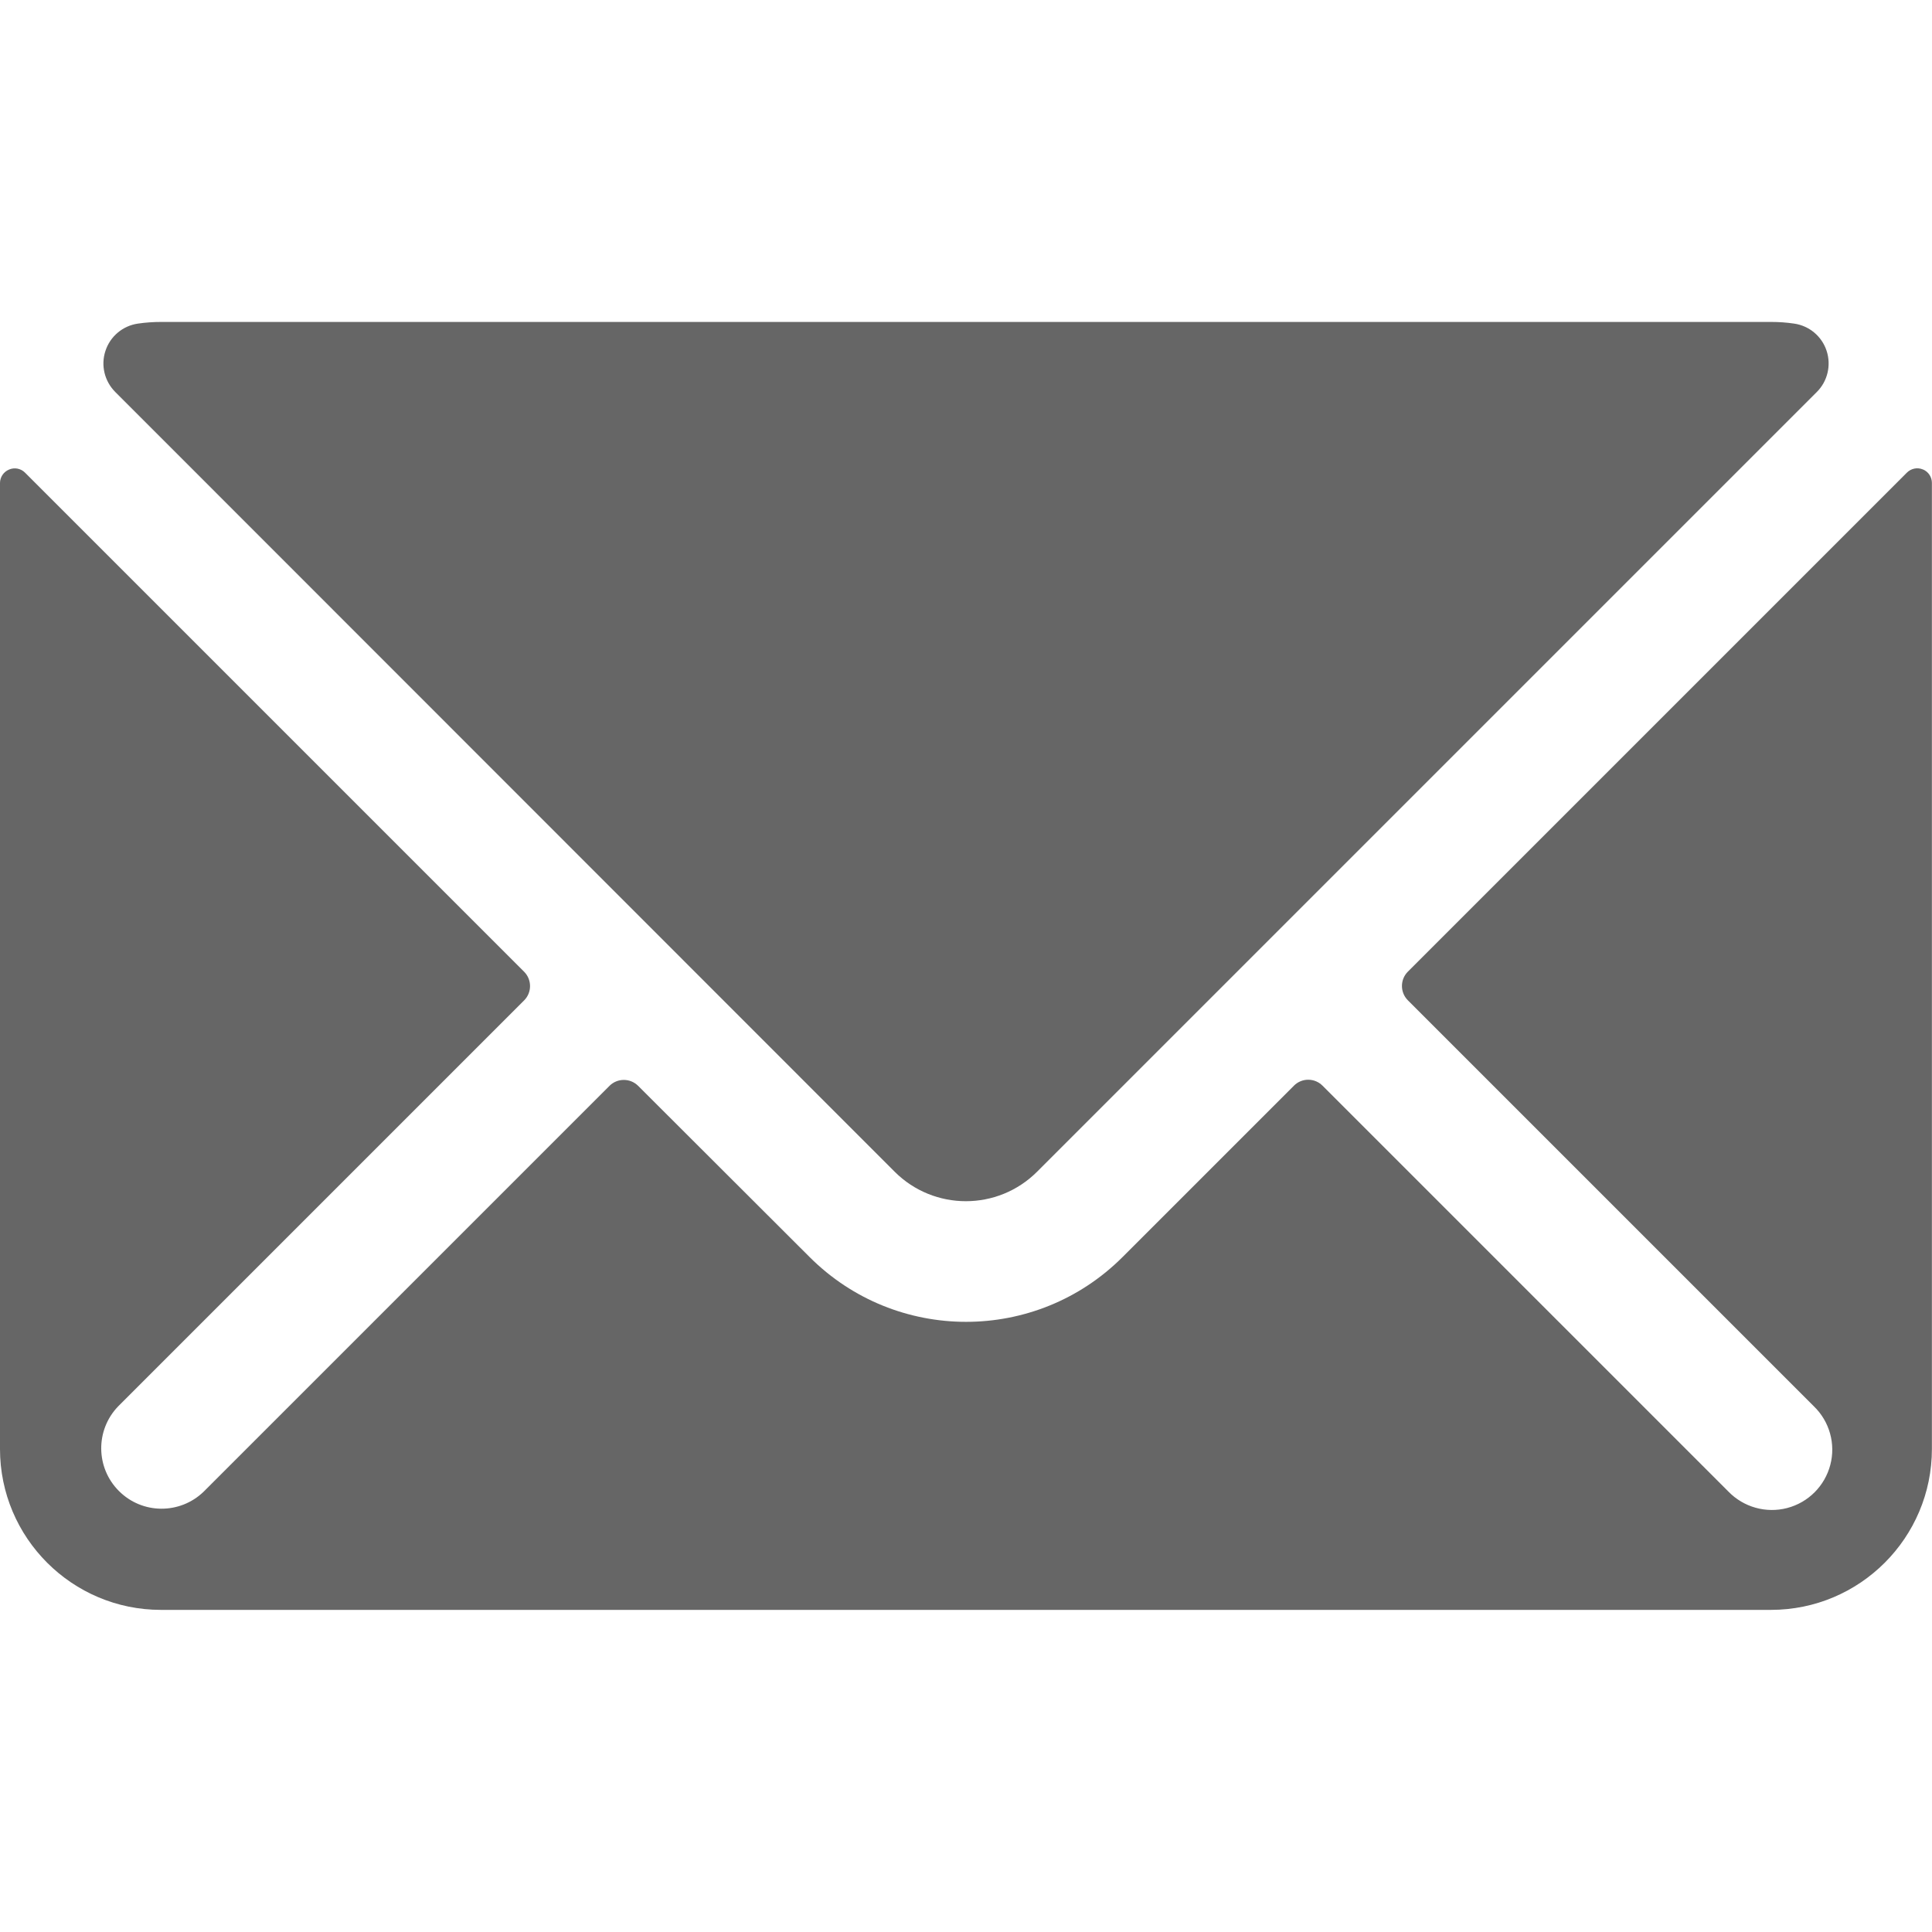
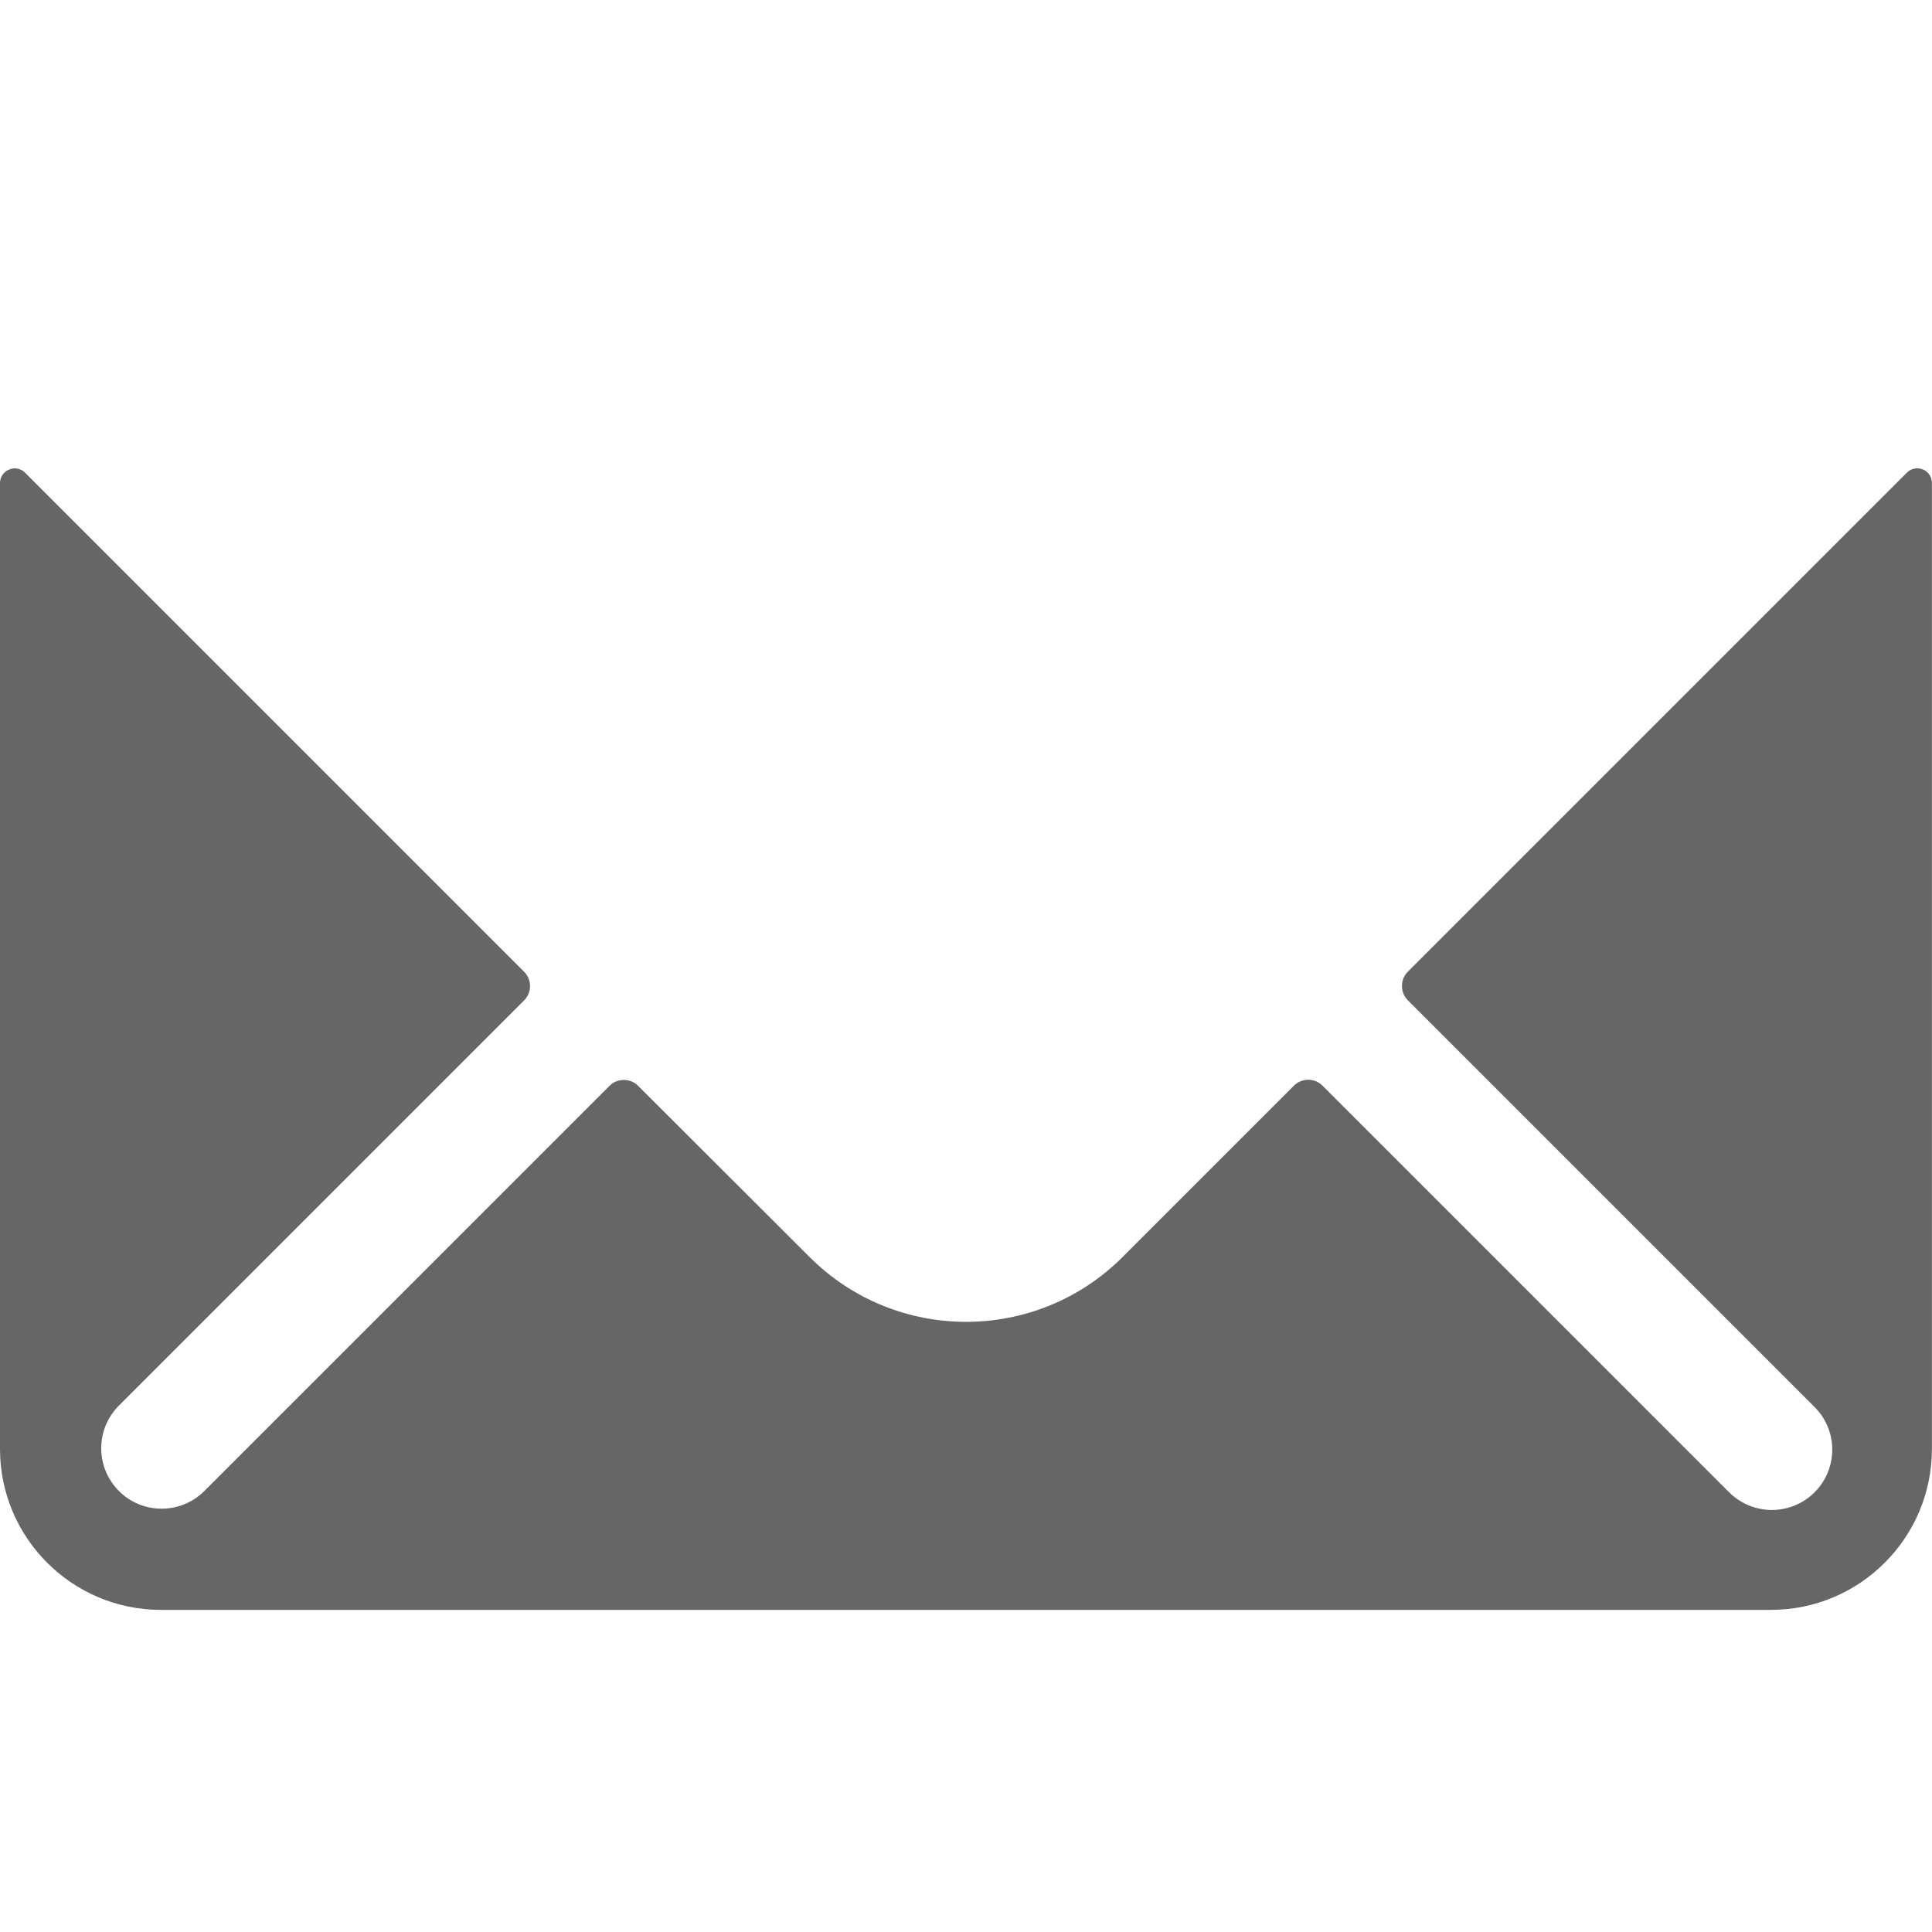
<svg xmlns="http://www.w3.org/2000/svg" fill="none" height="22" viewBox="0 0 22 22" width="22">
  <g fill="#666">
-     <path d="m10.188 13.343c.448.447 1.173.447 1.621 0l8.879-8.879c.123-.122.166-.304.112-.469-.054-.165-.197-.285-.369-.31-.087-.013-.175-.019-.263-.019h-18.333c-.089-0-.177.006-.265.019-.172.025-.315.145-.369.31-.055.165-.011.346.112.469z" />
    <path d="m21.897 5.346c-.063-.027-.135-.012-.183.036l-5.683 5.683c-.089.09-.089.235 0 .325l4.623 4.623c.179.172.251.428.188.668s-.25.428-.491.491c-.24.063-.496-.009-.669-.187l-4.623-4.623c-.043-.043-.101-.067-.162-.067-.061 0-.119.024-.162.067l-1.952 1.952c-.984.984-2.58.984-3.564 0l-1.953-1.95c-.09-.089-.235-.089-.325 0l-4.623 4.623c-.27.26-.699.257-.964-.009-.265-.265-.269-.694-.008-.964l4.623-4.623c.089-.09.089-.235 0-.325l-5.683-5.683c-.048-.049-.121-.063-.183-.036-.062.026-.102.085-.103.152v11c0 1.012.821 1.833 1.833 1.833h18.333c1.012 0 1.833-.821 1.833-1.833v-11c0-.067-.04-.128-.103-.154z" />
  </g>
</svg>